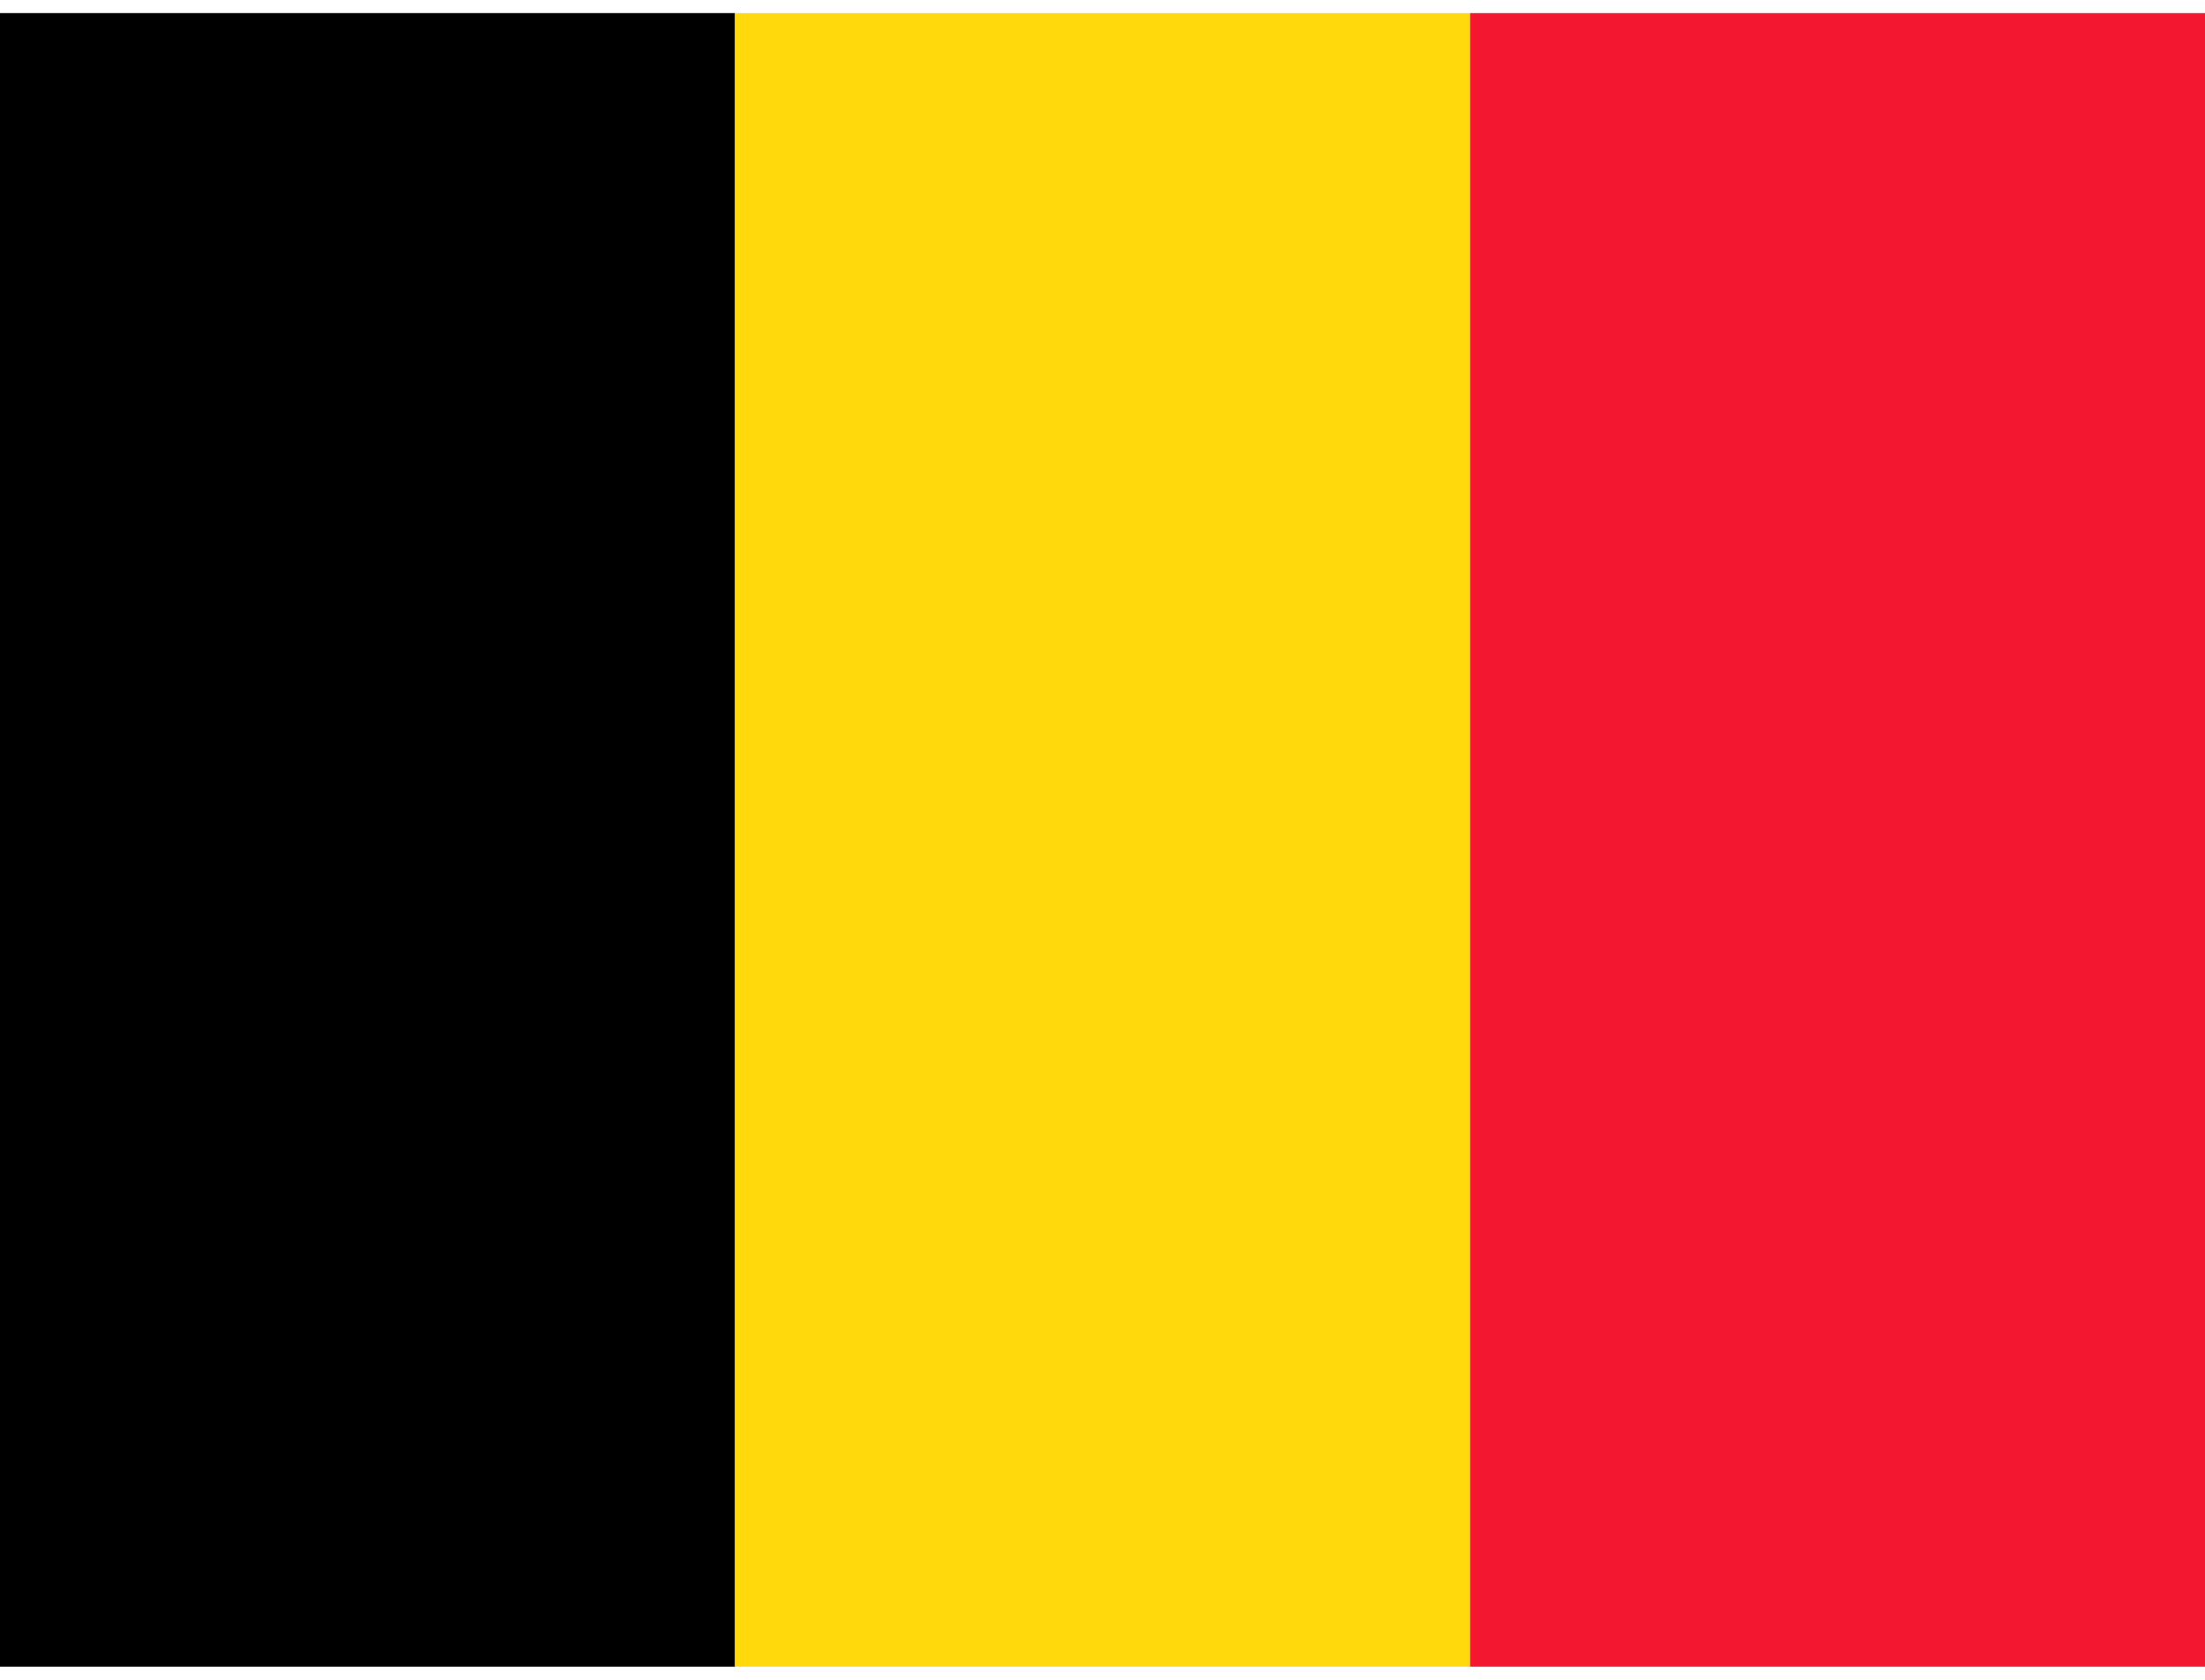
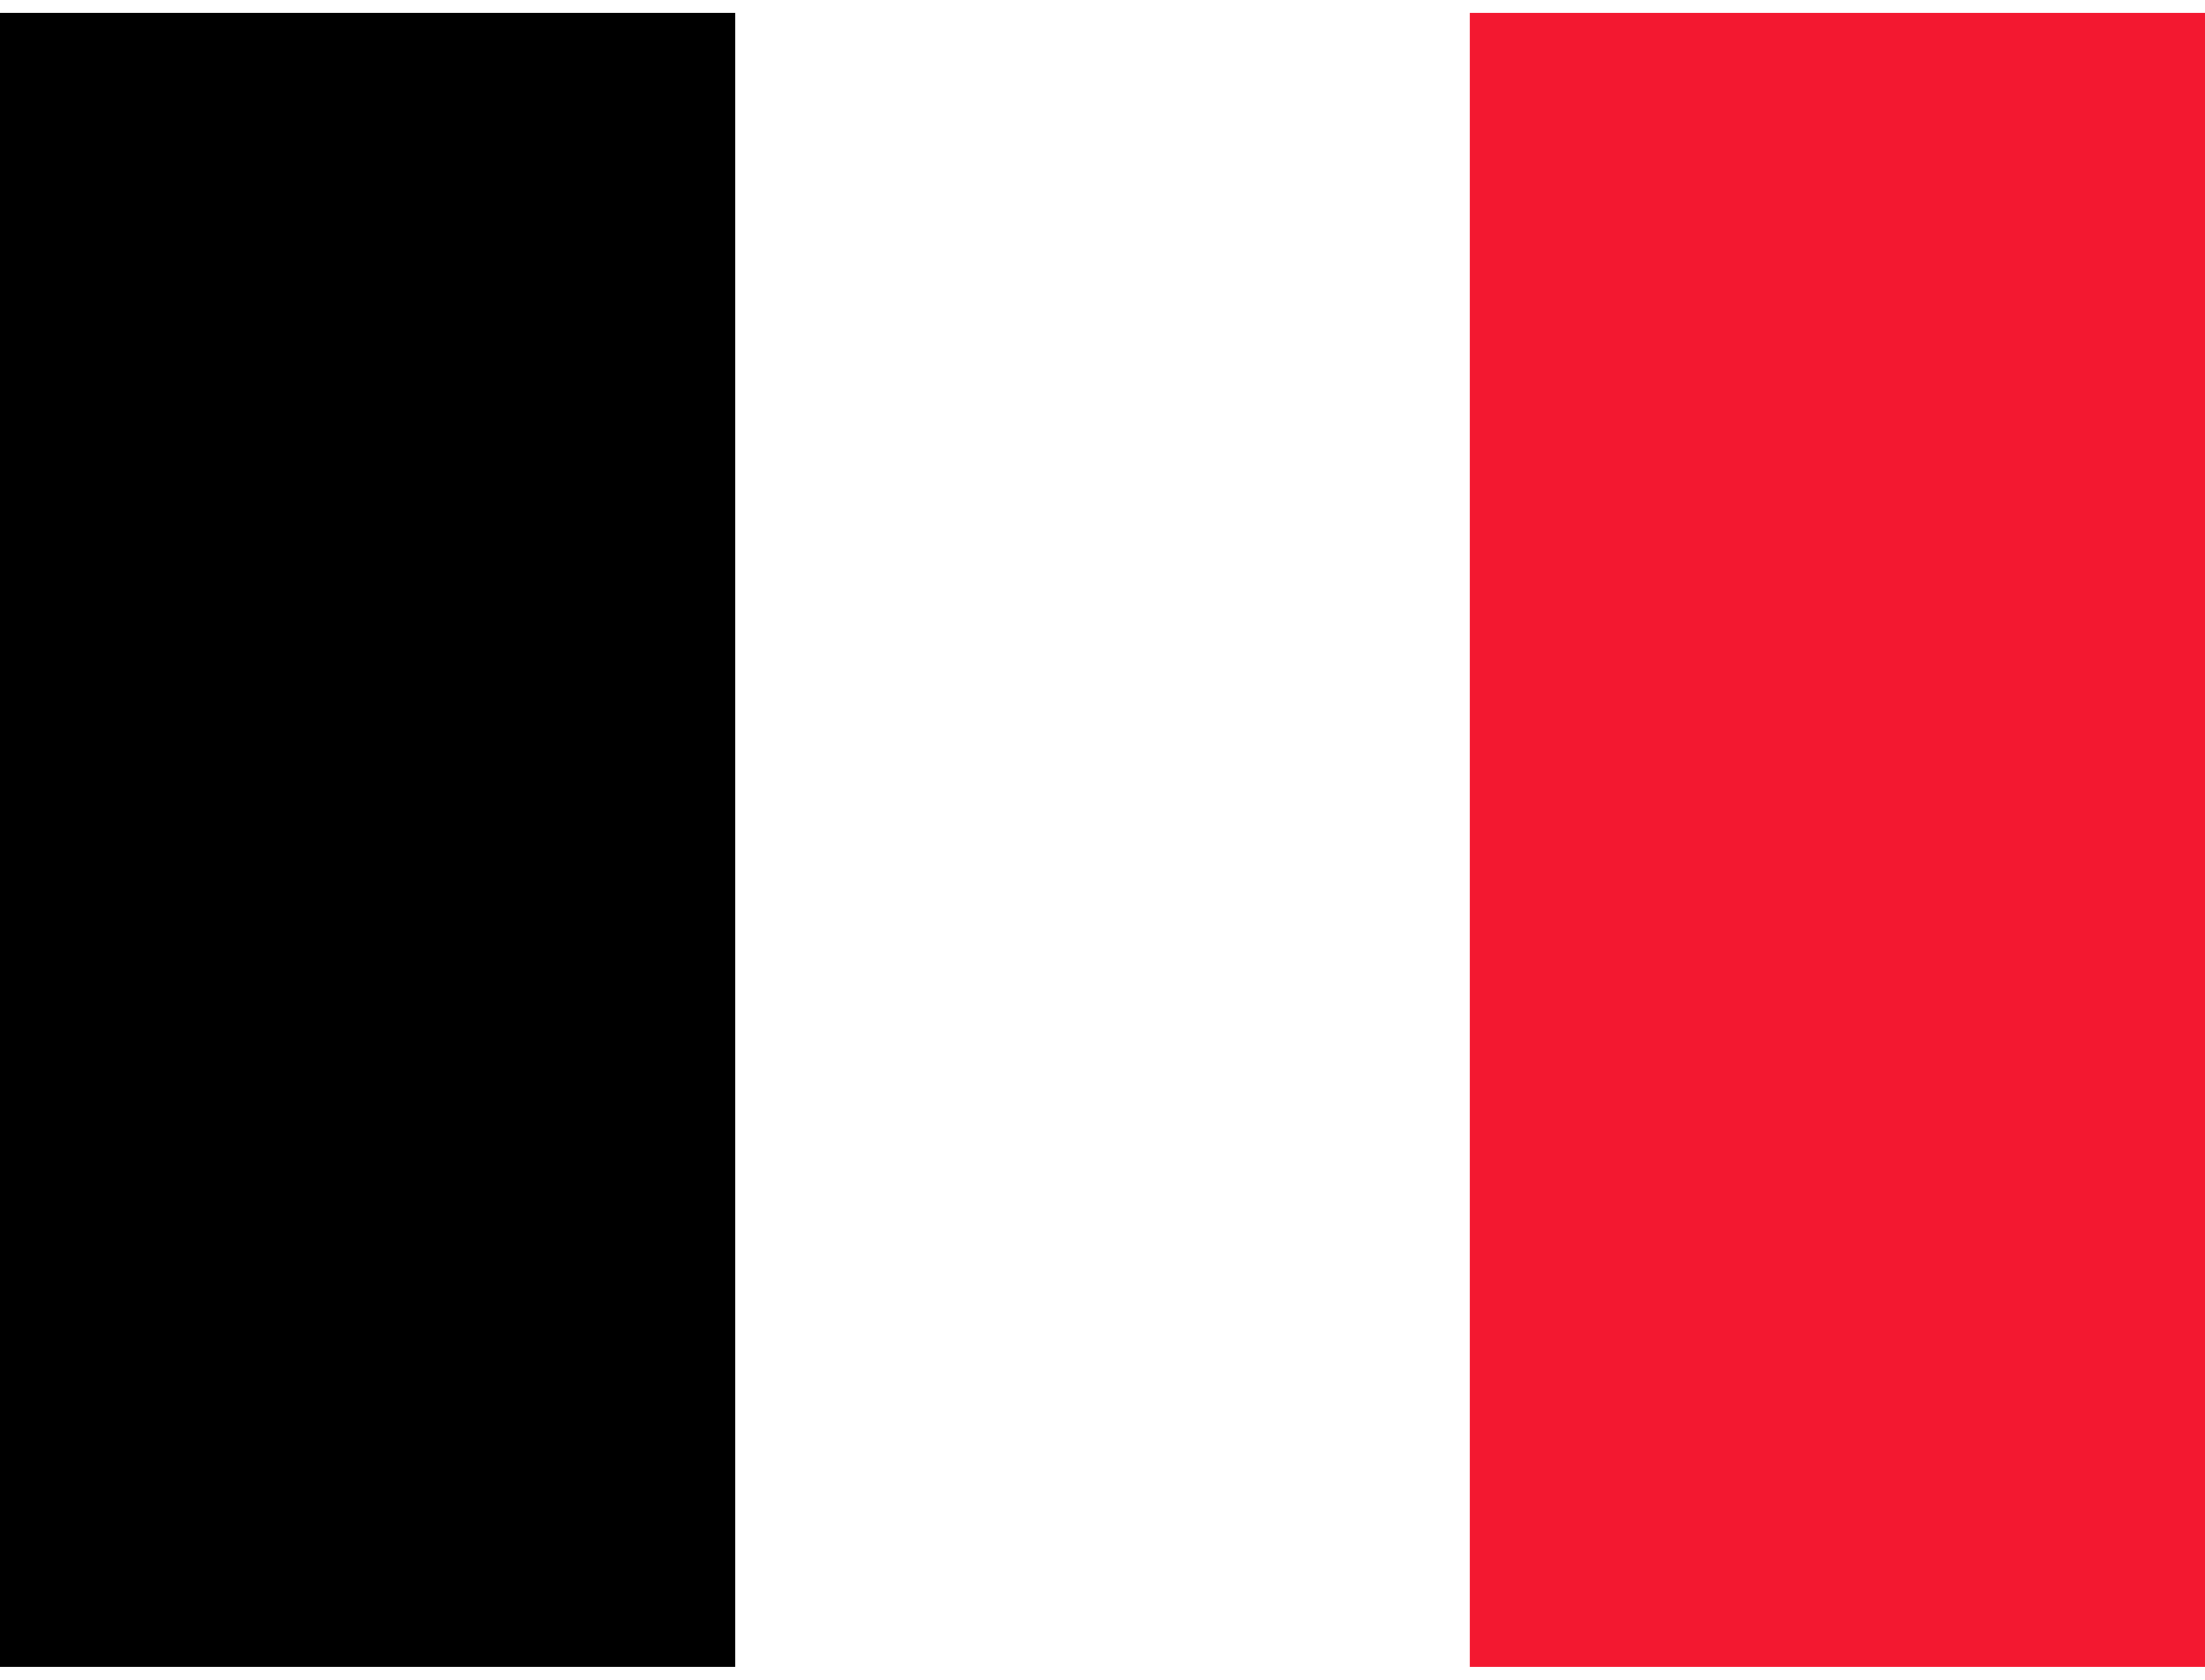
<svg xmlns="http://www.w3.org/2000/svg" id="IbGG6eBkBZ_995" viewBox="0 0 640 480" height="16" width="21">
  <g fill-rule="evenodd" stroke-width="1pt">
    <path d="M0 0h213.3v480H0z" />
-     <path fill="#ffd90c" d="M213.3 0h213.4v480H213.3z" />
    <path fill="#f31830" d="M426.7 0H640v480H426.7z" />
  </g>
</svg>